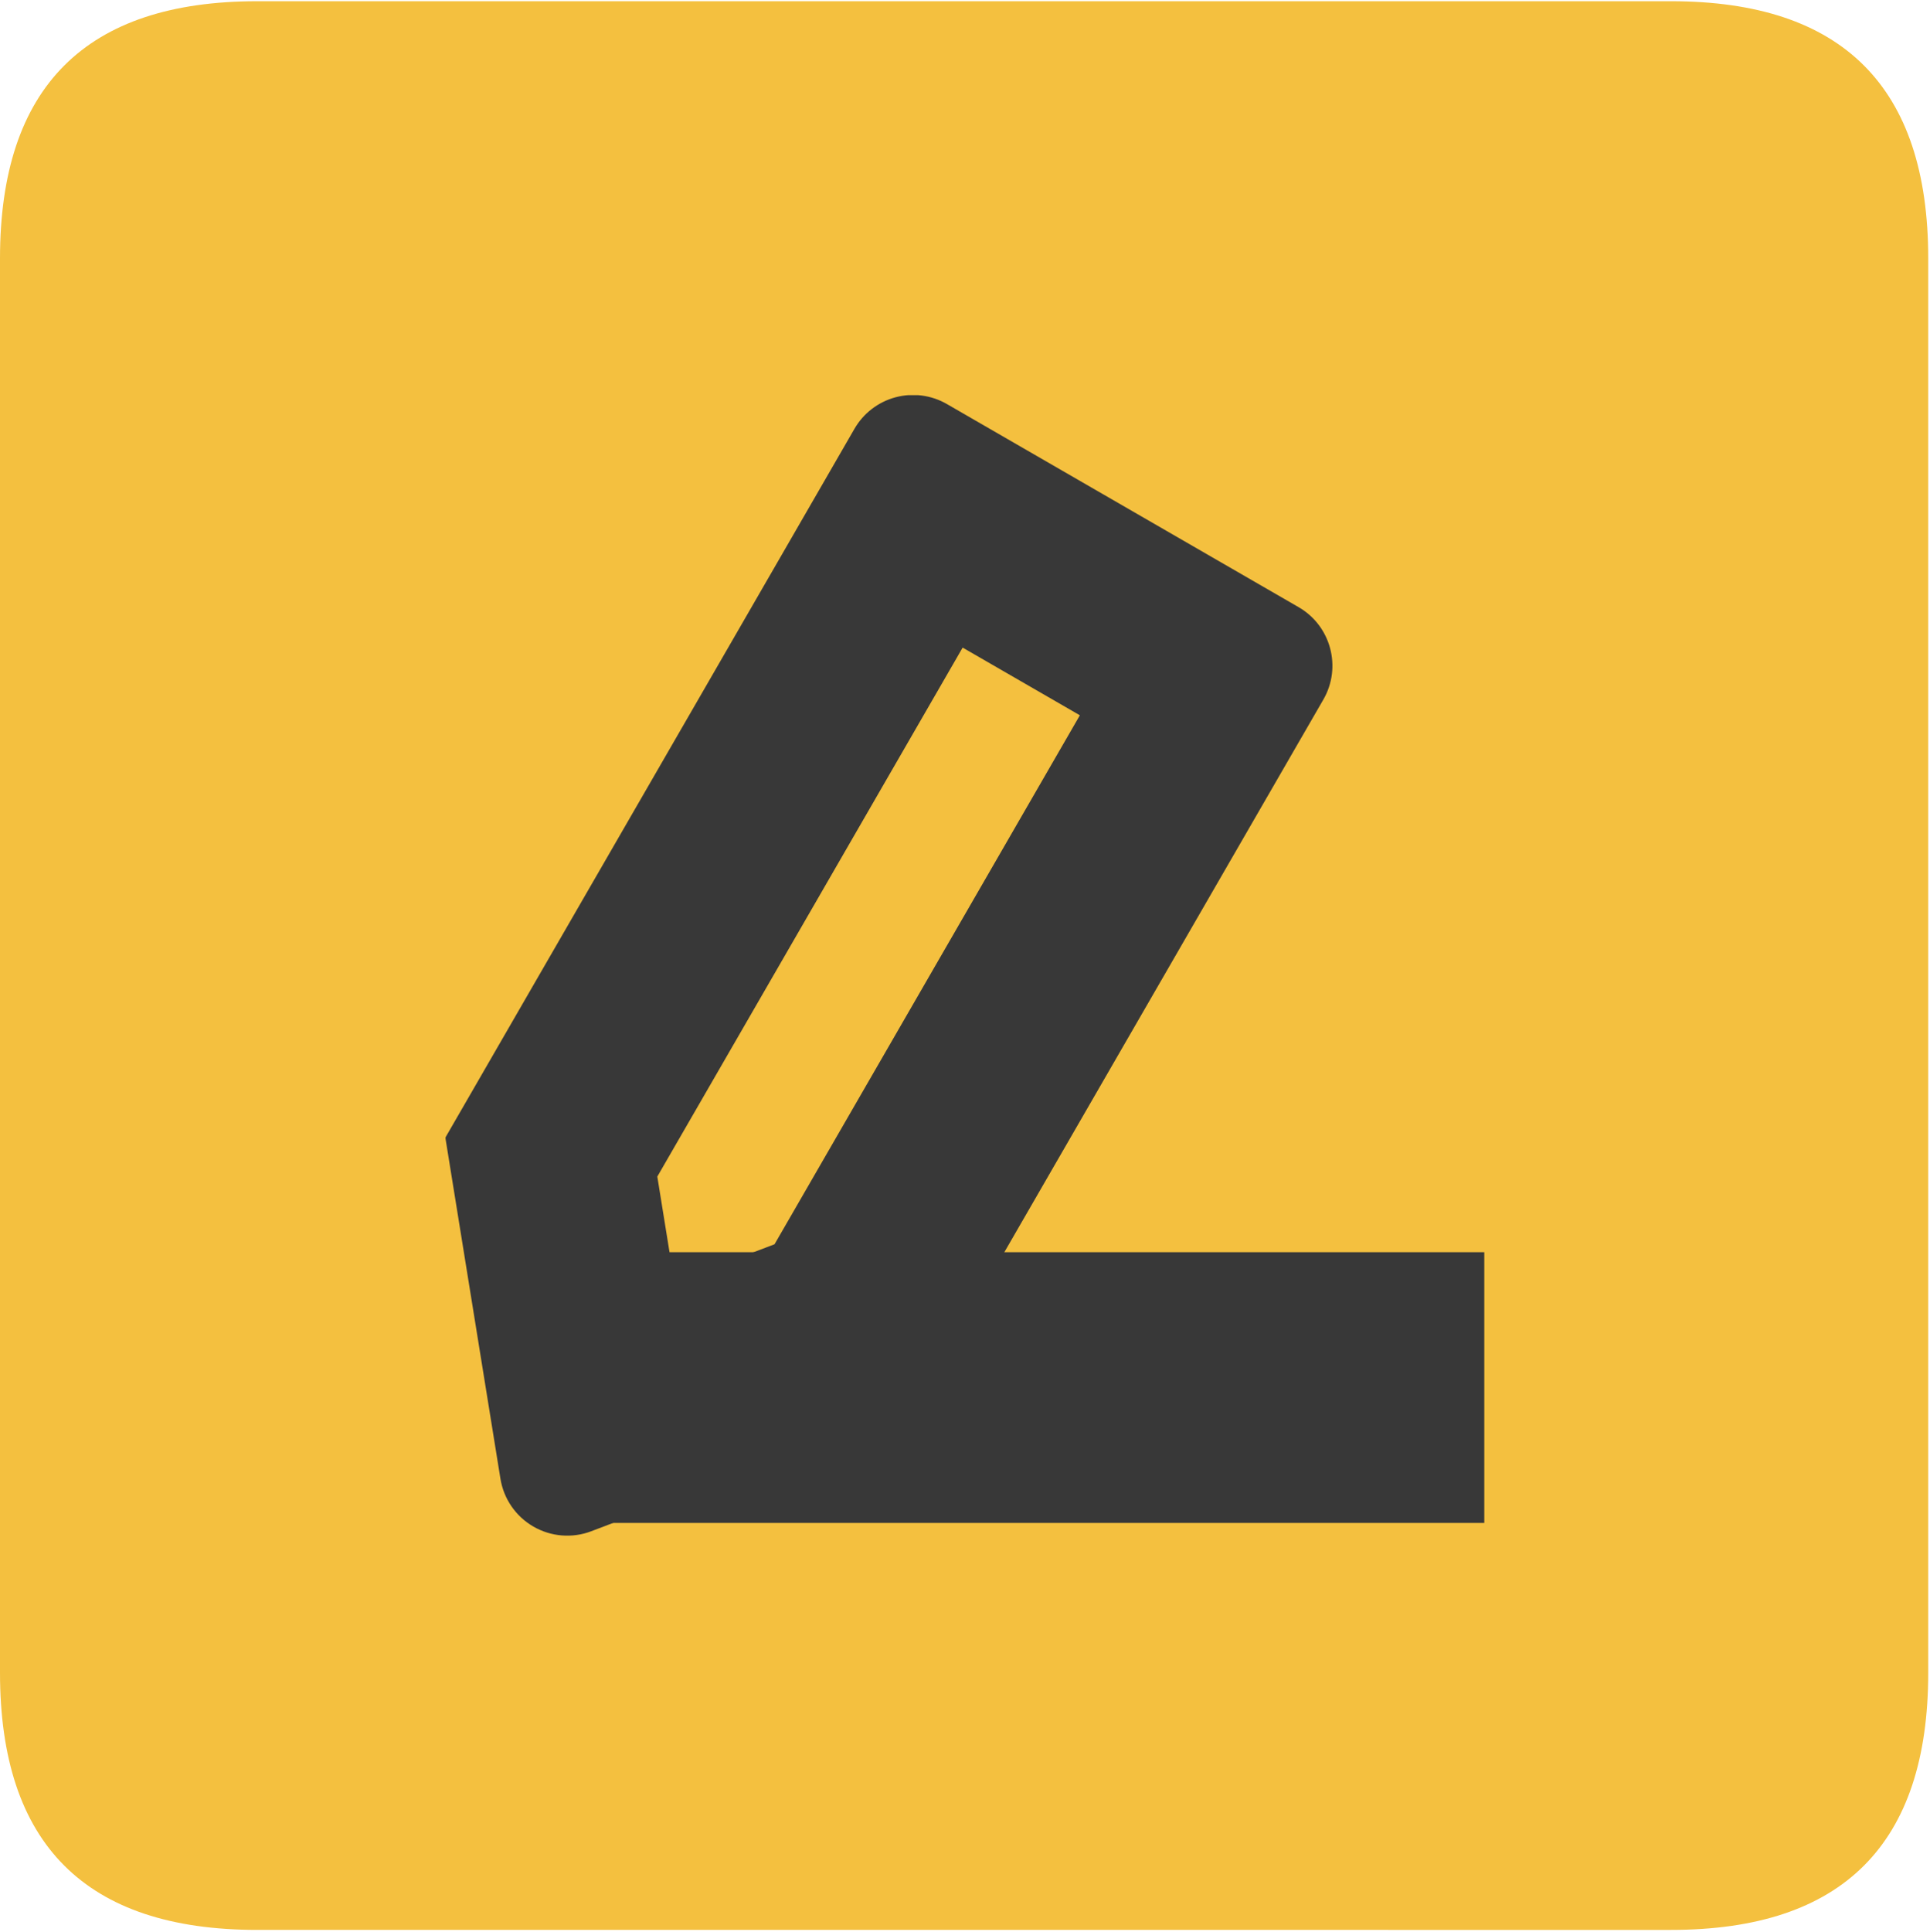
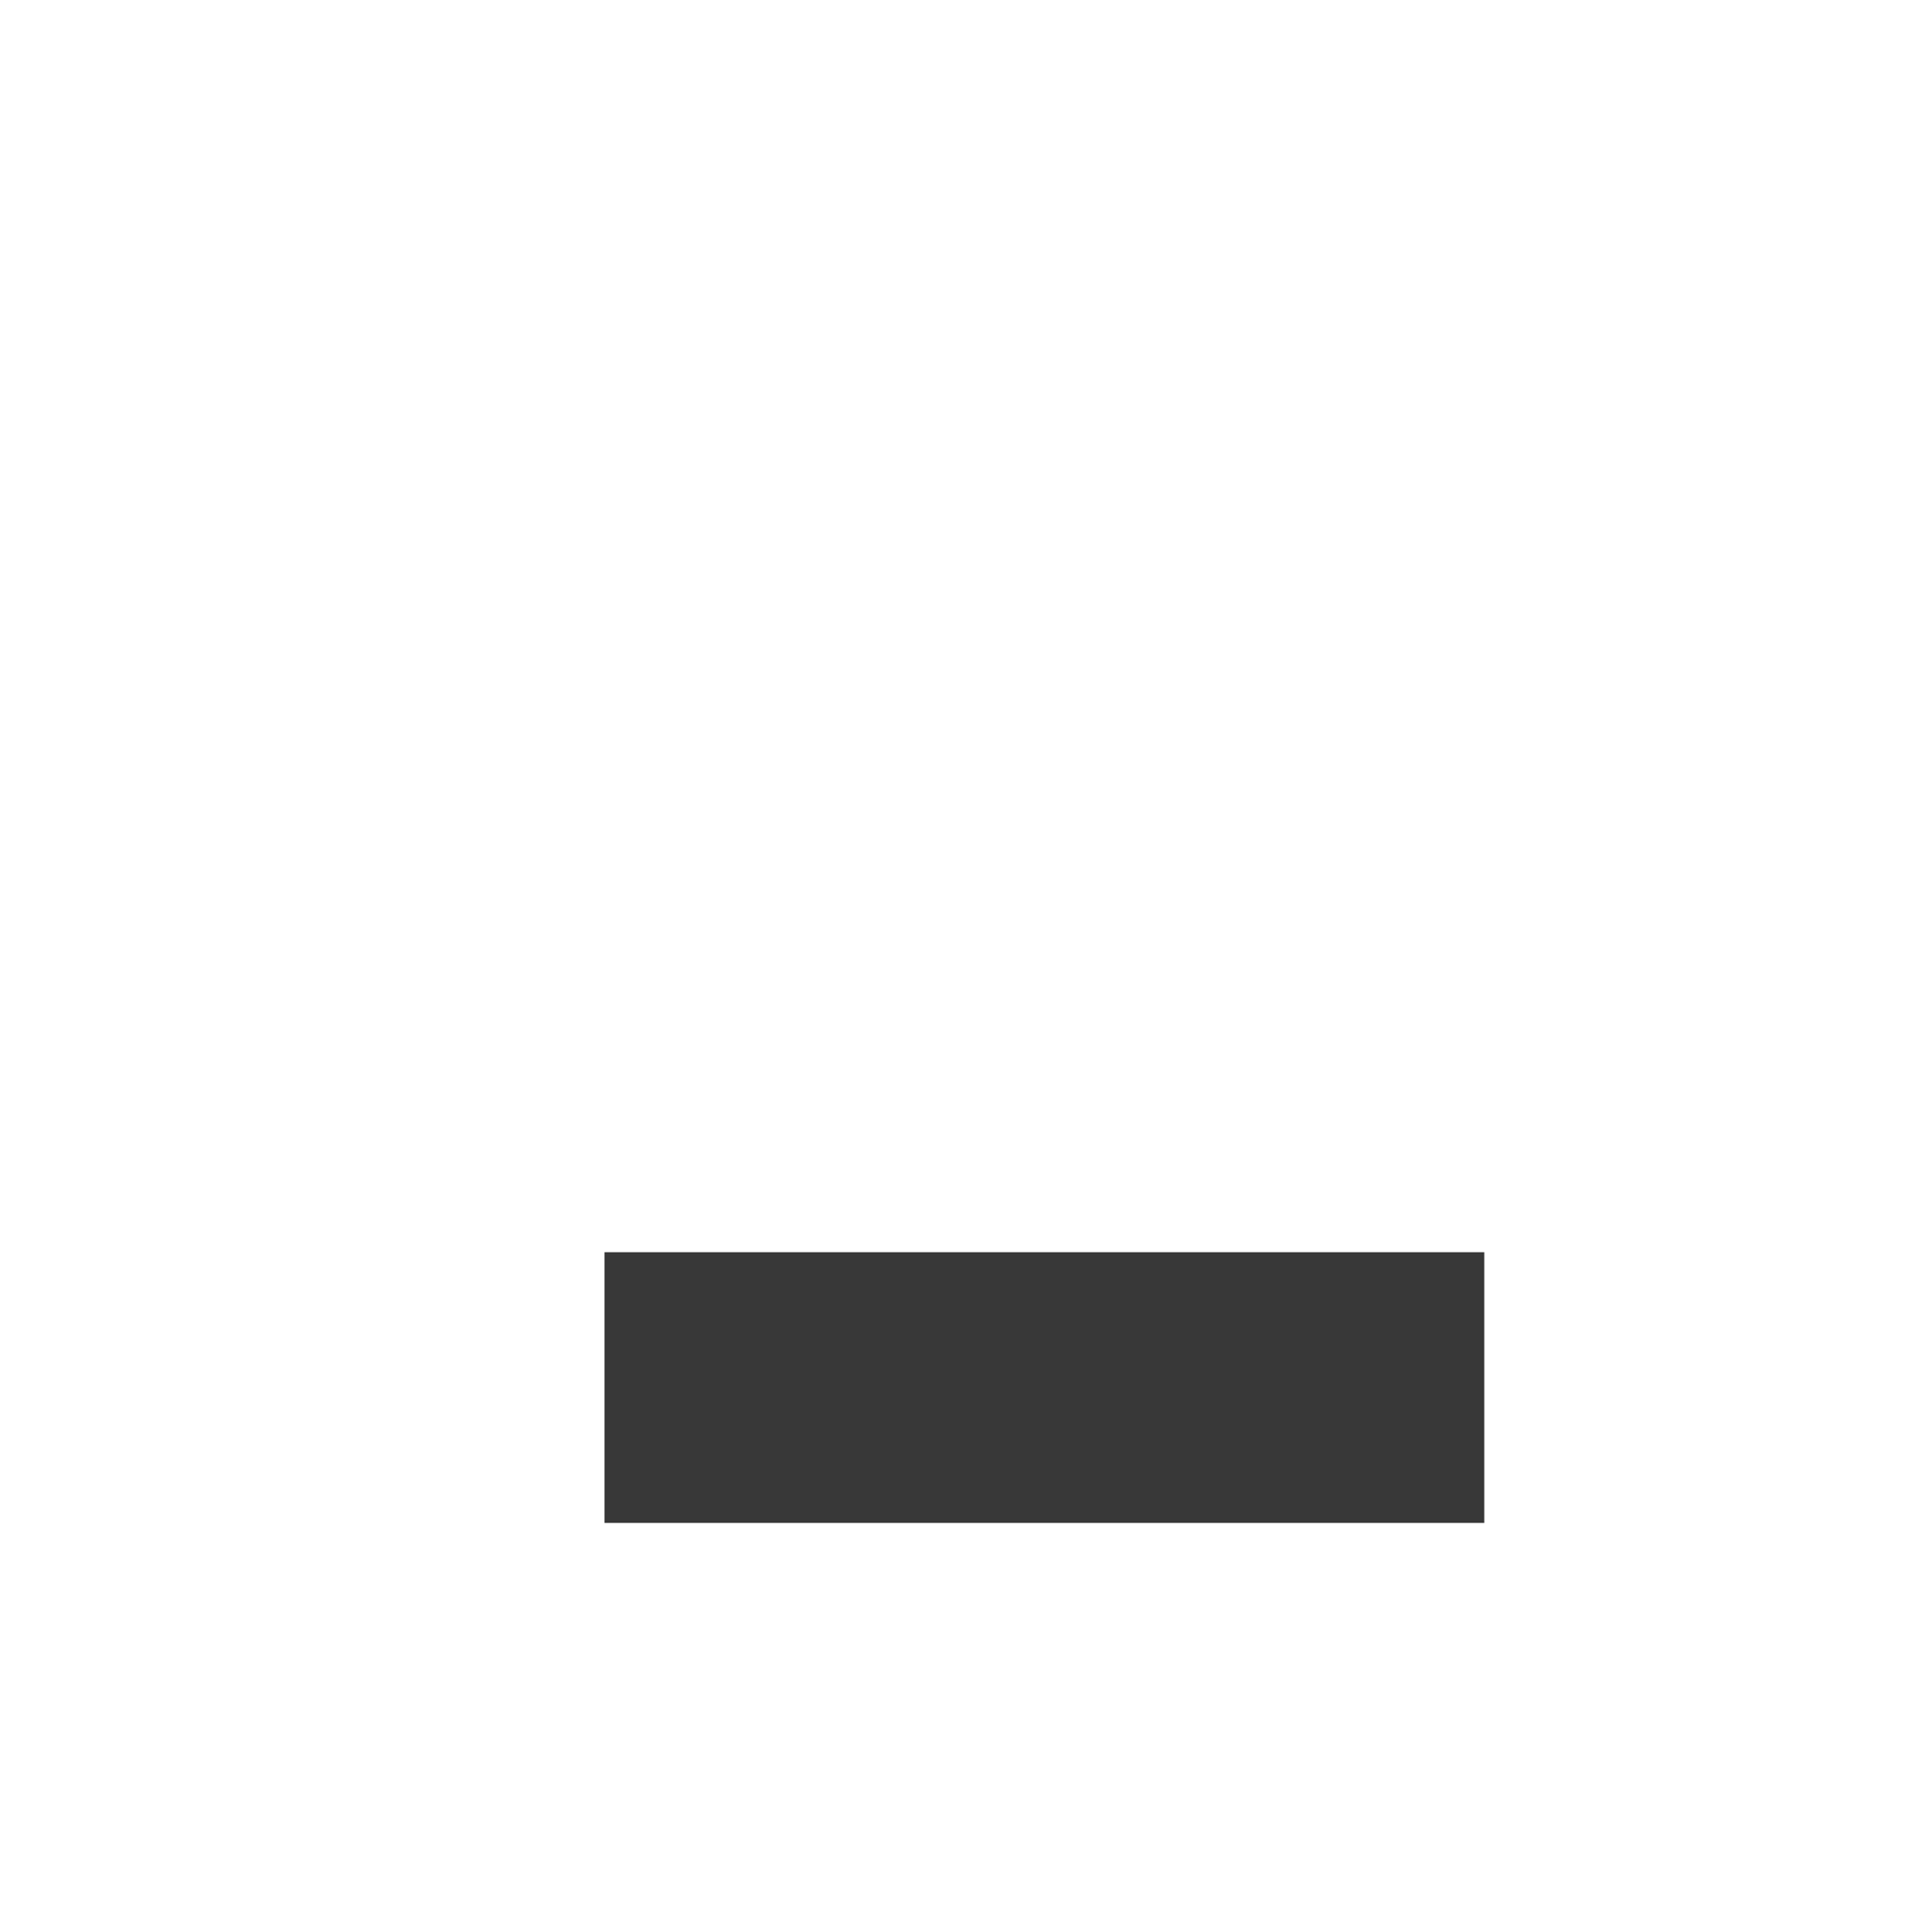
<svg xmlns="http://www.w3.org/2000/svg" id="_图层_1" data-name="图层 1" viewBox="0 0 819.96 820.72">
  <defs>
    <style>
      .cls-1 {
        fill: #383838;
      }

      .cls-2 {
        fill: none;
      }

      .cls-3 {
        clip-path: url(#clippath-1);
      }

      .cls-4 {
        fill: #f4c03f;
      }

      .cls-5 {
        clip-path: url(#clippath);
      }
    </style>
    <clipPath id="clippath">
-       <rect class="cls-2" x=".12" width="819.84" height="820.72" />
-     </clipPath>
+       </clipPath>
    <clipPath id="clippath-1">
-       <rect class="cls-2" x="189.29" y="167.85" width="441.5" height="485.01" />
-     </clipPath>
+       </clipPath>
  </defs>
  <g class="cls-5">
    <path class="cls-4" d="M109.23.52h600.75c72.82,0,109.23,36.41,109.23,109.23v600.75c0,72.82-36.41,109.23-109.23,109.23H109.23c-72.82,0-109.23-36.41-109.23-109.23V109.75C0,36.93,36.41.52,109.23.52h0ZM109.23.52" />
  </g>
  <g>
    <g class="cls-3">
      <path class="cls-1" d="M402.31,171.63l149.39,86.25c13.75,7.94,18.46,25.52,10.52,39.28l-173.83,301.05-137.17,52.18c-8.08,3.08-17.11,2.35-24.6-1.97-7.49-4.32-12.63-11.78-14.01-20.32l-23.4-144.9,173.8-301.05c3.81-6.61,10.1-11.44,17.47-13.41,7.37-1.97,15.23-.93,21.83,2.89h0ZM279.26,499.75l7.25,44.91,42.55-16.16,129.72-224.68-49.8-28.75-129.72,224.68ZM279.26,499.75" />
    </g>
    <rect class="cls-1" x="256.84" y="531.87" width="373.76" height="115" />
  </g>
</svg>